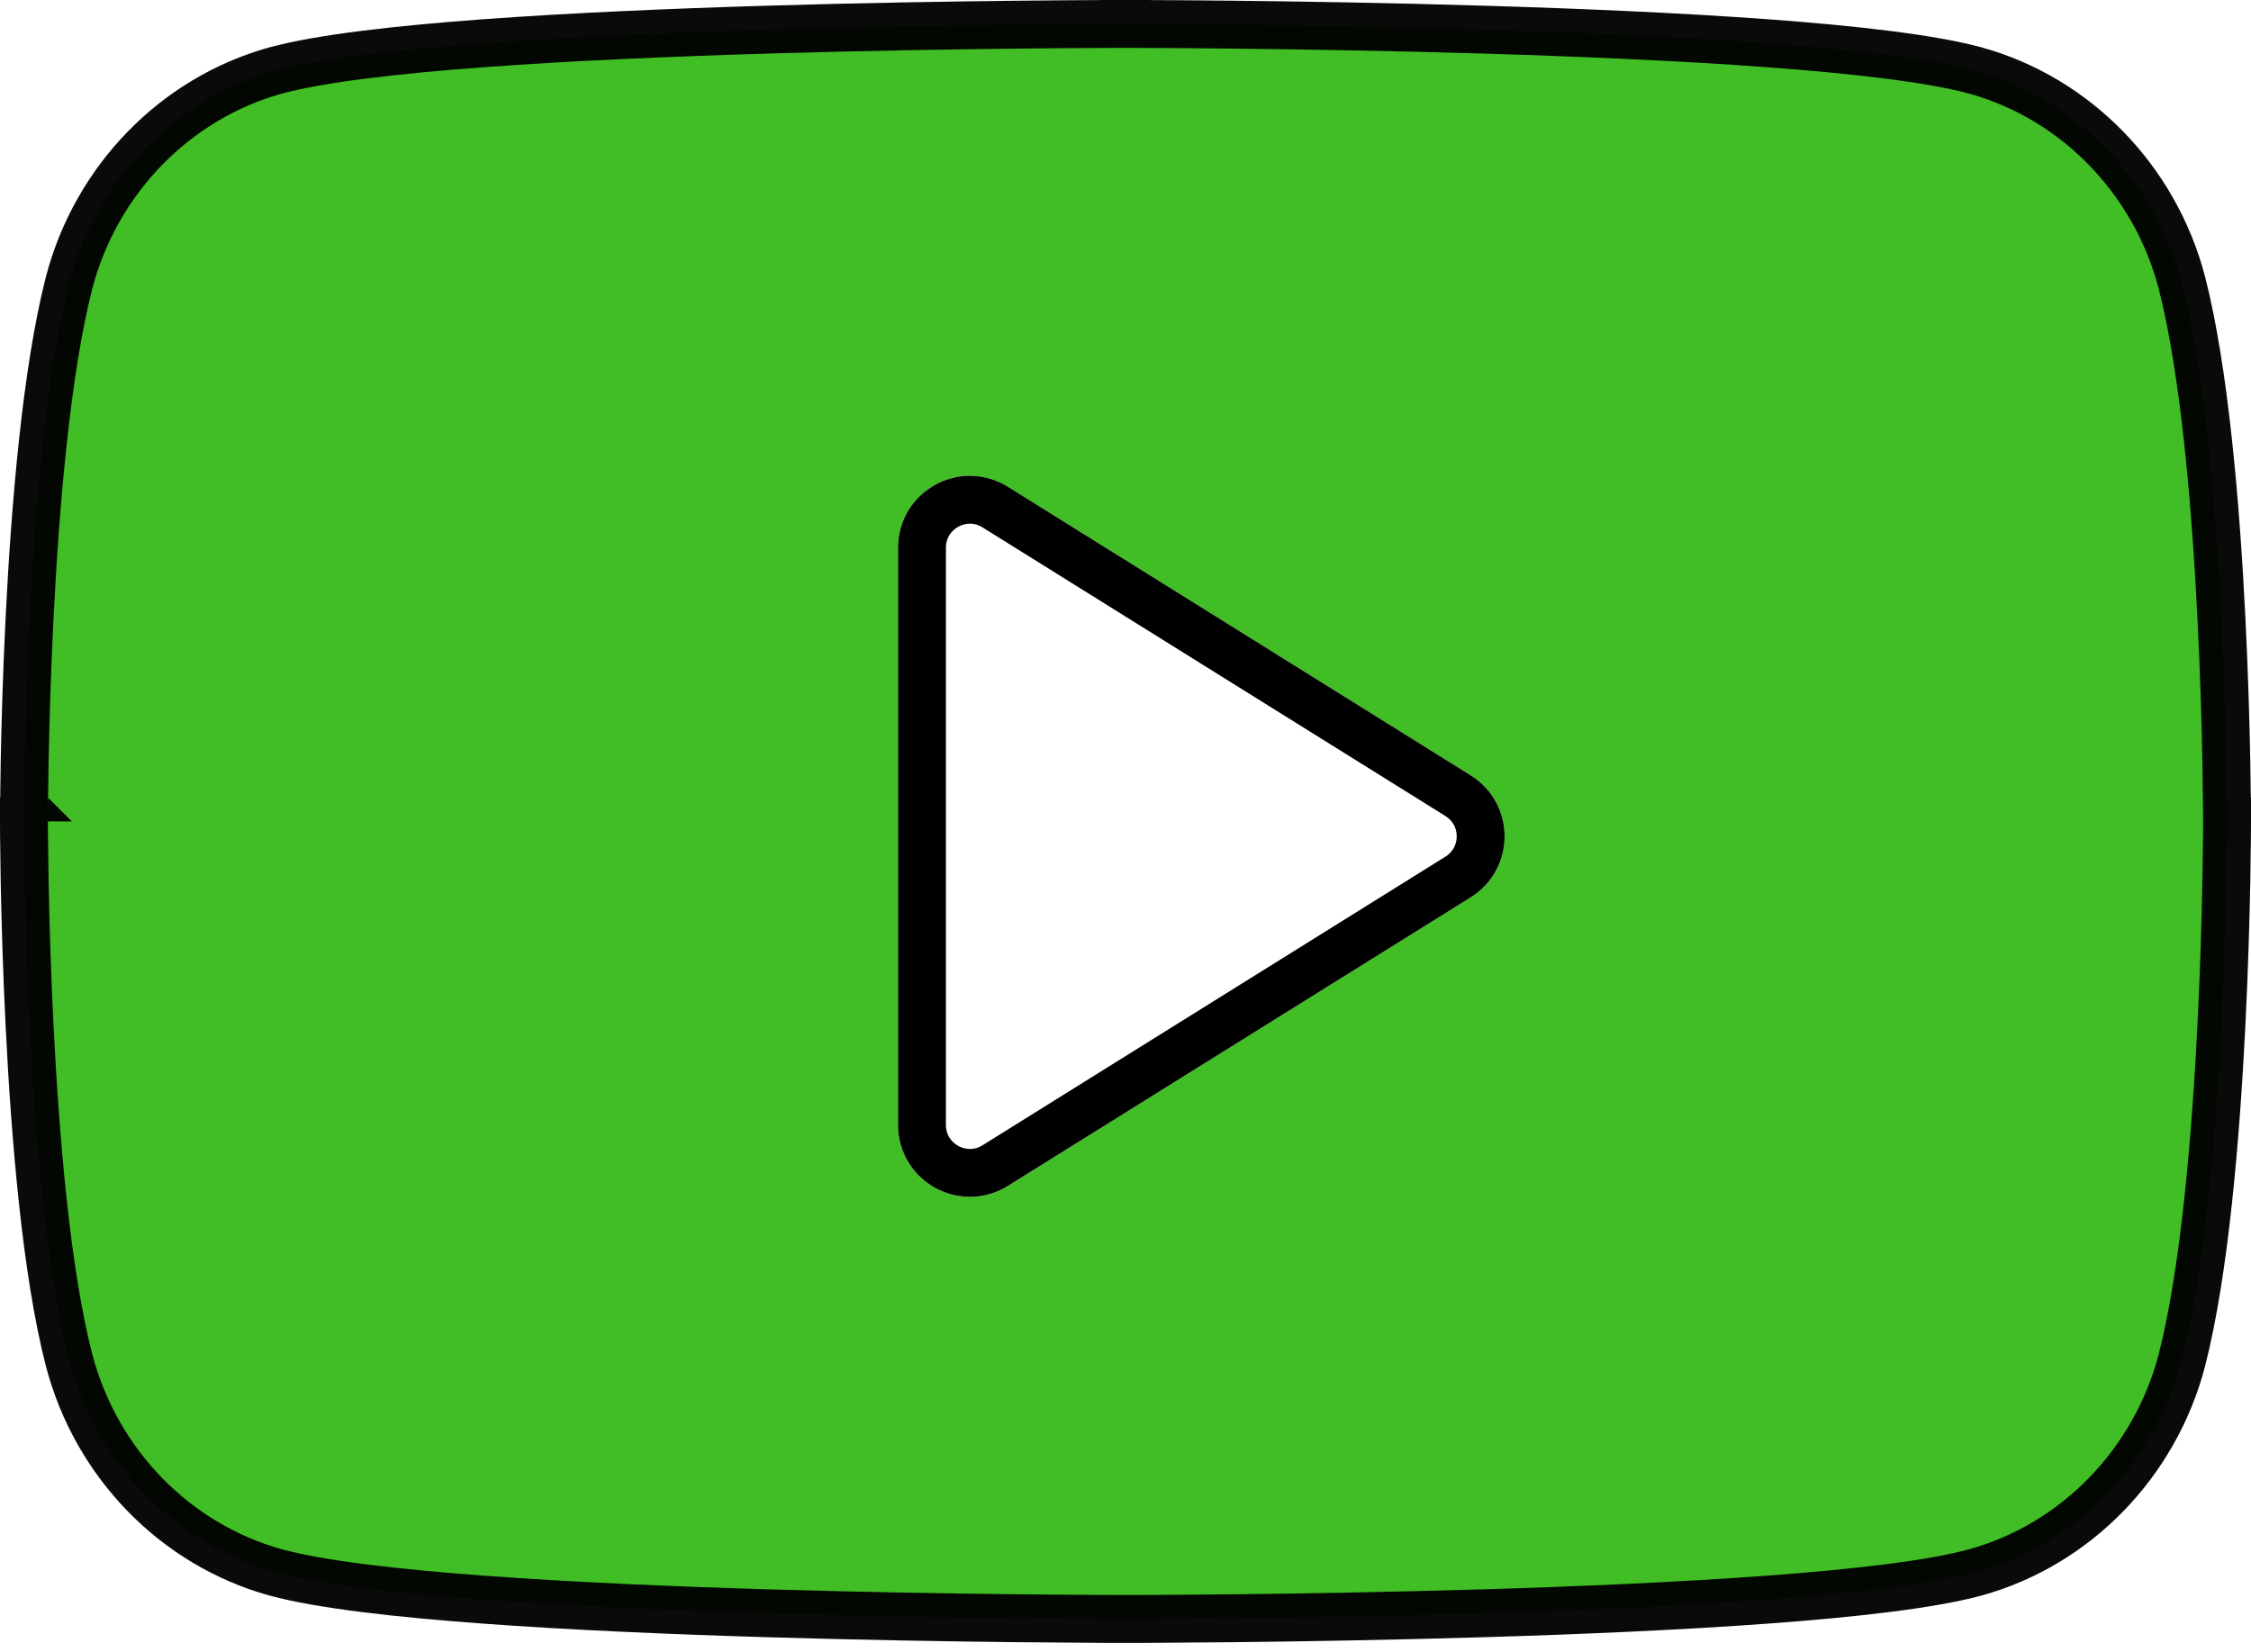
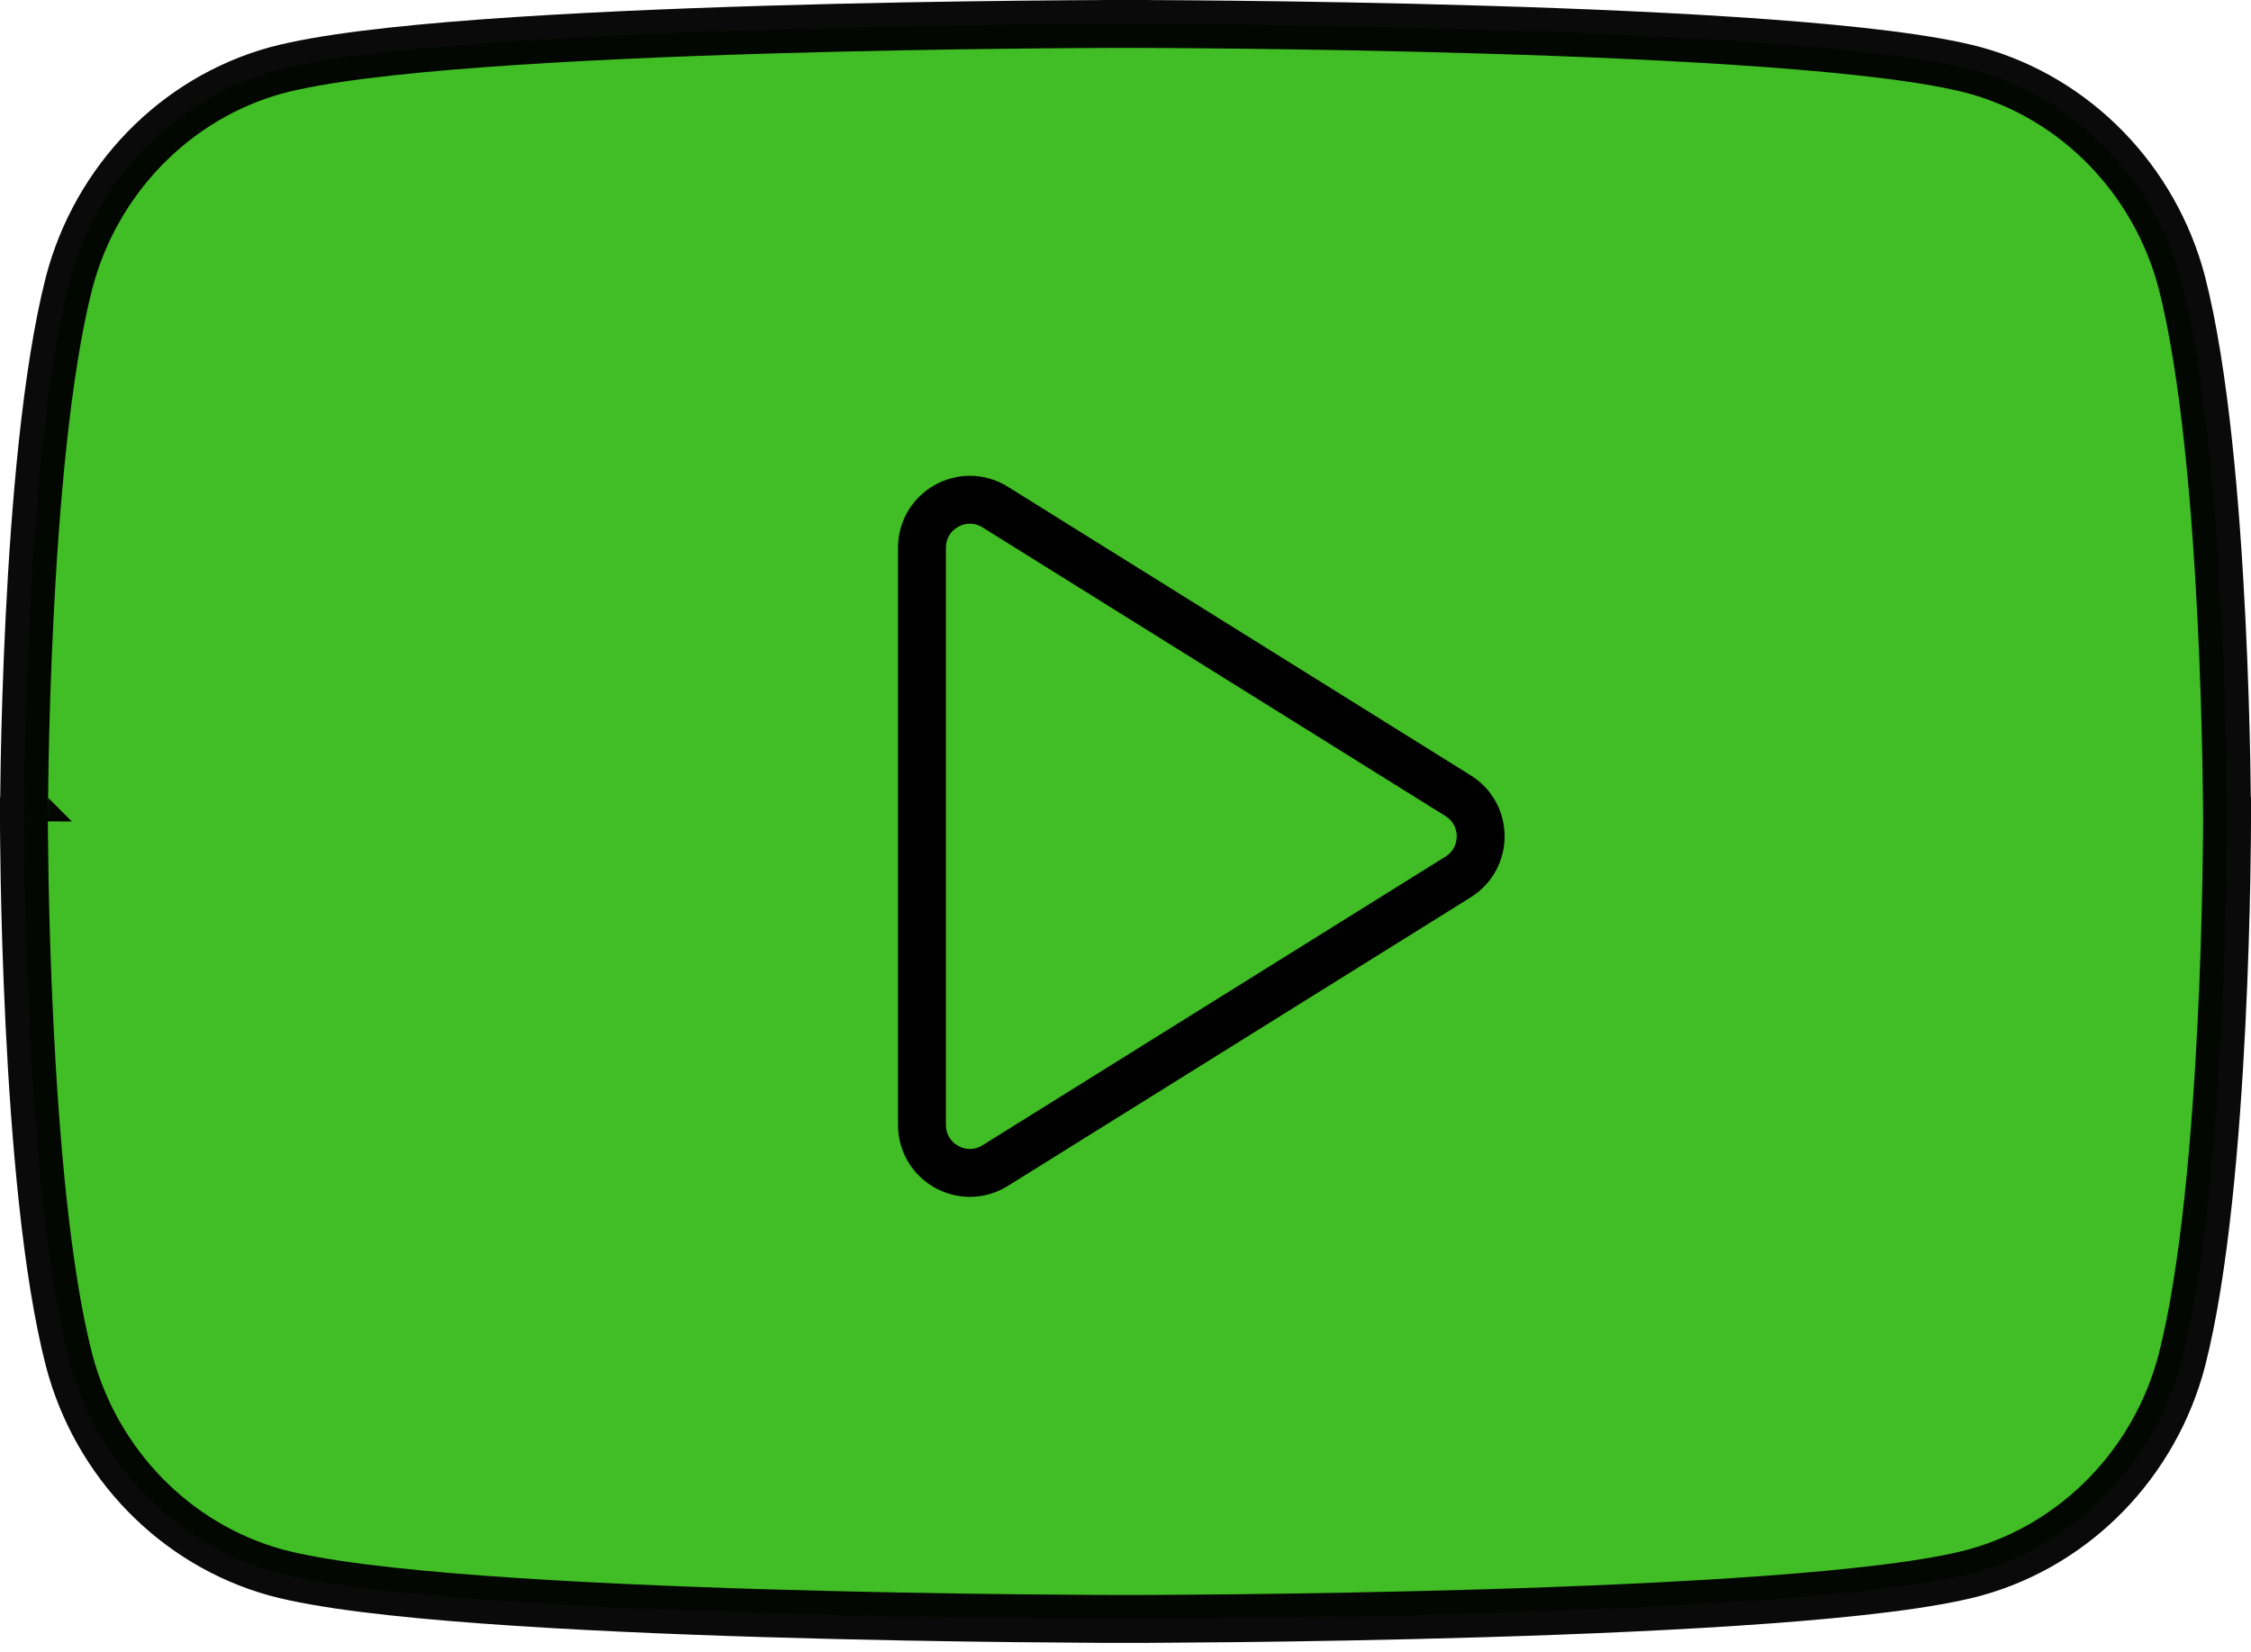
<svg xmlns="http://www.w3.org/2000/svg" width="94" height="69" viewBox="0 0 94 69" fill="none">
  <path opacity="0.96" d="M91.115 11.81L91.114 11.805C89.989 7.508 86.689 4.106 82.481 2.941L82.475 2.94C80.61 2.435 77.438 2.074 73.814 1.806C70.162 1.537 65.964 1.358 61.996 1.239C58.026 1.119 54.278 1.06 51.523 1.03C50.145 1.015 49.015 1.007 48.229 1.004C47.836 1.002 47.529 1.001 47.32 1L47.082 1L47.021 1L47.005 1L47.001 1L47 1C47 1 47 1 47 2C47 1 47 1 47 1L46.999 1L46.995 1L46.979 1L46.918 1L46.68 1C46.471 1.001 46.164 1.002 45.771 1.004C44.985 1.007 43.855 1.015 42.477 1.03C39.722 1.06 35.974 1.119 32.004 1.239C28.036 1.358 23.838 1.537 20.186 1.806C16.562 2.074 13.39 2.435 11.525 2.94L11.525 2.94L11.519 2.941C7.311 4.106 4.012 7.508 2.886 11.805L2.886 11.805L2.885 11.81C1.93 15.538 1.464 21.193 1.233 25.848C1.116 28.189 1.058 30.302 1.029 31.83C1.015 32.594 1.007 33.212 1.004 33.64C1.002 33.854 1.001 34.02 1 34.133L1 34.262L1 34.296L1 34.304L1 34.307L1 34.307C1 34.308 1 34.308 2 34.308C1 34.308 1 34.308 1 34.308L1 34.309L1 34.311L1 34.32L1 34.353L1 34.483C1.001 34.597 1.002 34.764 1.004 34.978C1.007 35.408 1.015 36.029 1.029 36.796C1.058 38.33 1.116 40.45 1.233 42.796C1.464 47.459 1.93 53.116 2.885 56.808L2.886 56.811C4.012 61.108 7.311 64.51 11.519 65.674L11.525 65.676C13.39 66.18 16.562 66.542 20.186 66.809C23.838 67.078 28.036 67.258 32.004 67.377C35.974 67.496 39.722 67.556 42.477 67.586C43.855 67.6 44.985 67.608 45.771 67.612C46.164 67.614 46.471 67.615 46.68 67.615L46.918 67.615L46.979 67.615L46.995 67.615H46.999H47C47 67.615 47 67.615 47 66.615C47 67.615 47 67.615 47 67.615H47.001H47.005L47.021 67.615L47.082 67.615L47.32 67.615C47.529 67.615 47.836 67.614 48.229 67.612C49.015 67.608 50.145 67.6 51.523 67.586C54.278 67.556 58.026 67.496 61.996 67.377C65.964 67.258 70.162 67.078 73.814 66.809C77.438 66.542 80.61 66.18 82.475 65.676L82.481 65.674C86.689 64.51 89.989 61.108 91.114 56.811L91.115 56.805C92.07 53.077 92.536 47.422 92.767 42.768C92.884 40.426 92.942 38.313 92.971 36.785C92.985 36.021 92.993 35.403 92.996 34.975C92.998 34.761 92.999 34.595 92.999 34.482L93 34.353L93 34.32L93 34.311V34.309V34.308C93 34.308 93 34.308 92 34.308C93 34.308 93 34.308 93 34.307V34.307V34.304L93 34.296L93 34.262L92.999 34.133C92.999 34.02 92.998 33.854 92.996 33.64C92.993 33.212 92.985 32.594 92.971 31.83C92.942 30.302 92.884 28.189 92.767 25.848C92.536 21.193 92.07 15.538 91.115 11.81Z" fill="#3ABA1D" stroke="black" stroke-width="2" />
  <g filter="url(#filter0_d_4577_4933)">
-     <path d="M36.001 21.375C36.001 19.02 38.59 17.583 40.588 18.829L59.918 30.884C61.802 32.059 61.802 34.801 59.918 35.975L40.588 48.03C38.59 49.276 36.001 47.839 36.001 45.484V21.375Z" fill="white" />
    <path d="M37.001 21.375C37.001 19.805 38.727 18.847 40.059 19.678L59.389 31.733C60.645 32.516 60.645 34.344 59.389 35.127L40.059 47.181C38.727 48.012 37.001 47.054 37.001 45.484V21.375Z" stroke="black" stroke-width="2" />
  </g>
  <defs>
    <filter id="filter0_d_4577_4933" x="36.001" y="18.37" width="26.831" height="31.619" filterUnits="userSpaceOnUse" color-interpolation-filters="sRGB">
      <feFlood flood-opacity="0" result="BackgroundImageFix" />
      <feColorMatrix in="SourceAlpha" type="matrix" values="0 0 0 0 0 0 0 0 0 0 0 0 0 0 0 0 0 0 127 0" result="hardAlpha" />
      <feOffset dx="1.5" dy="1.5" />
      <feComposite in2="hardAlpha" operator="out" />
      <feColorMatrix type="matrix" values="0 0 0 0 0.281 0 0 0 0 0.645 0 0 0 0 0.198 0 0 0 1 0" />
      <feBlend mode="normal" in2="BackgroundImageFix" result="effect1_dropShadow_4577_4933" />
      <feBlend mode="normal" in="SourceGraphic" in2="effect1_dropShadow_4577_4933" result="shape" />
    </filter>
  </defs>
</svg>